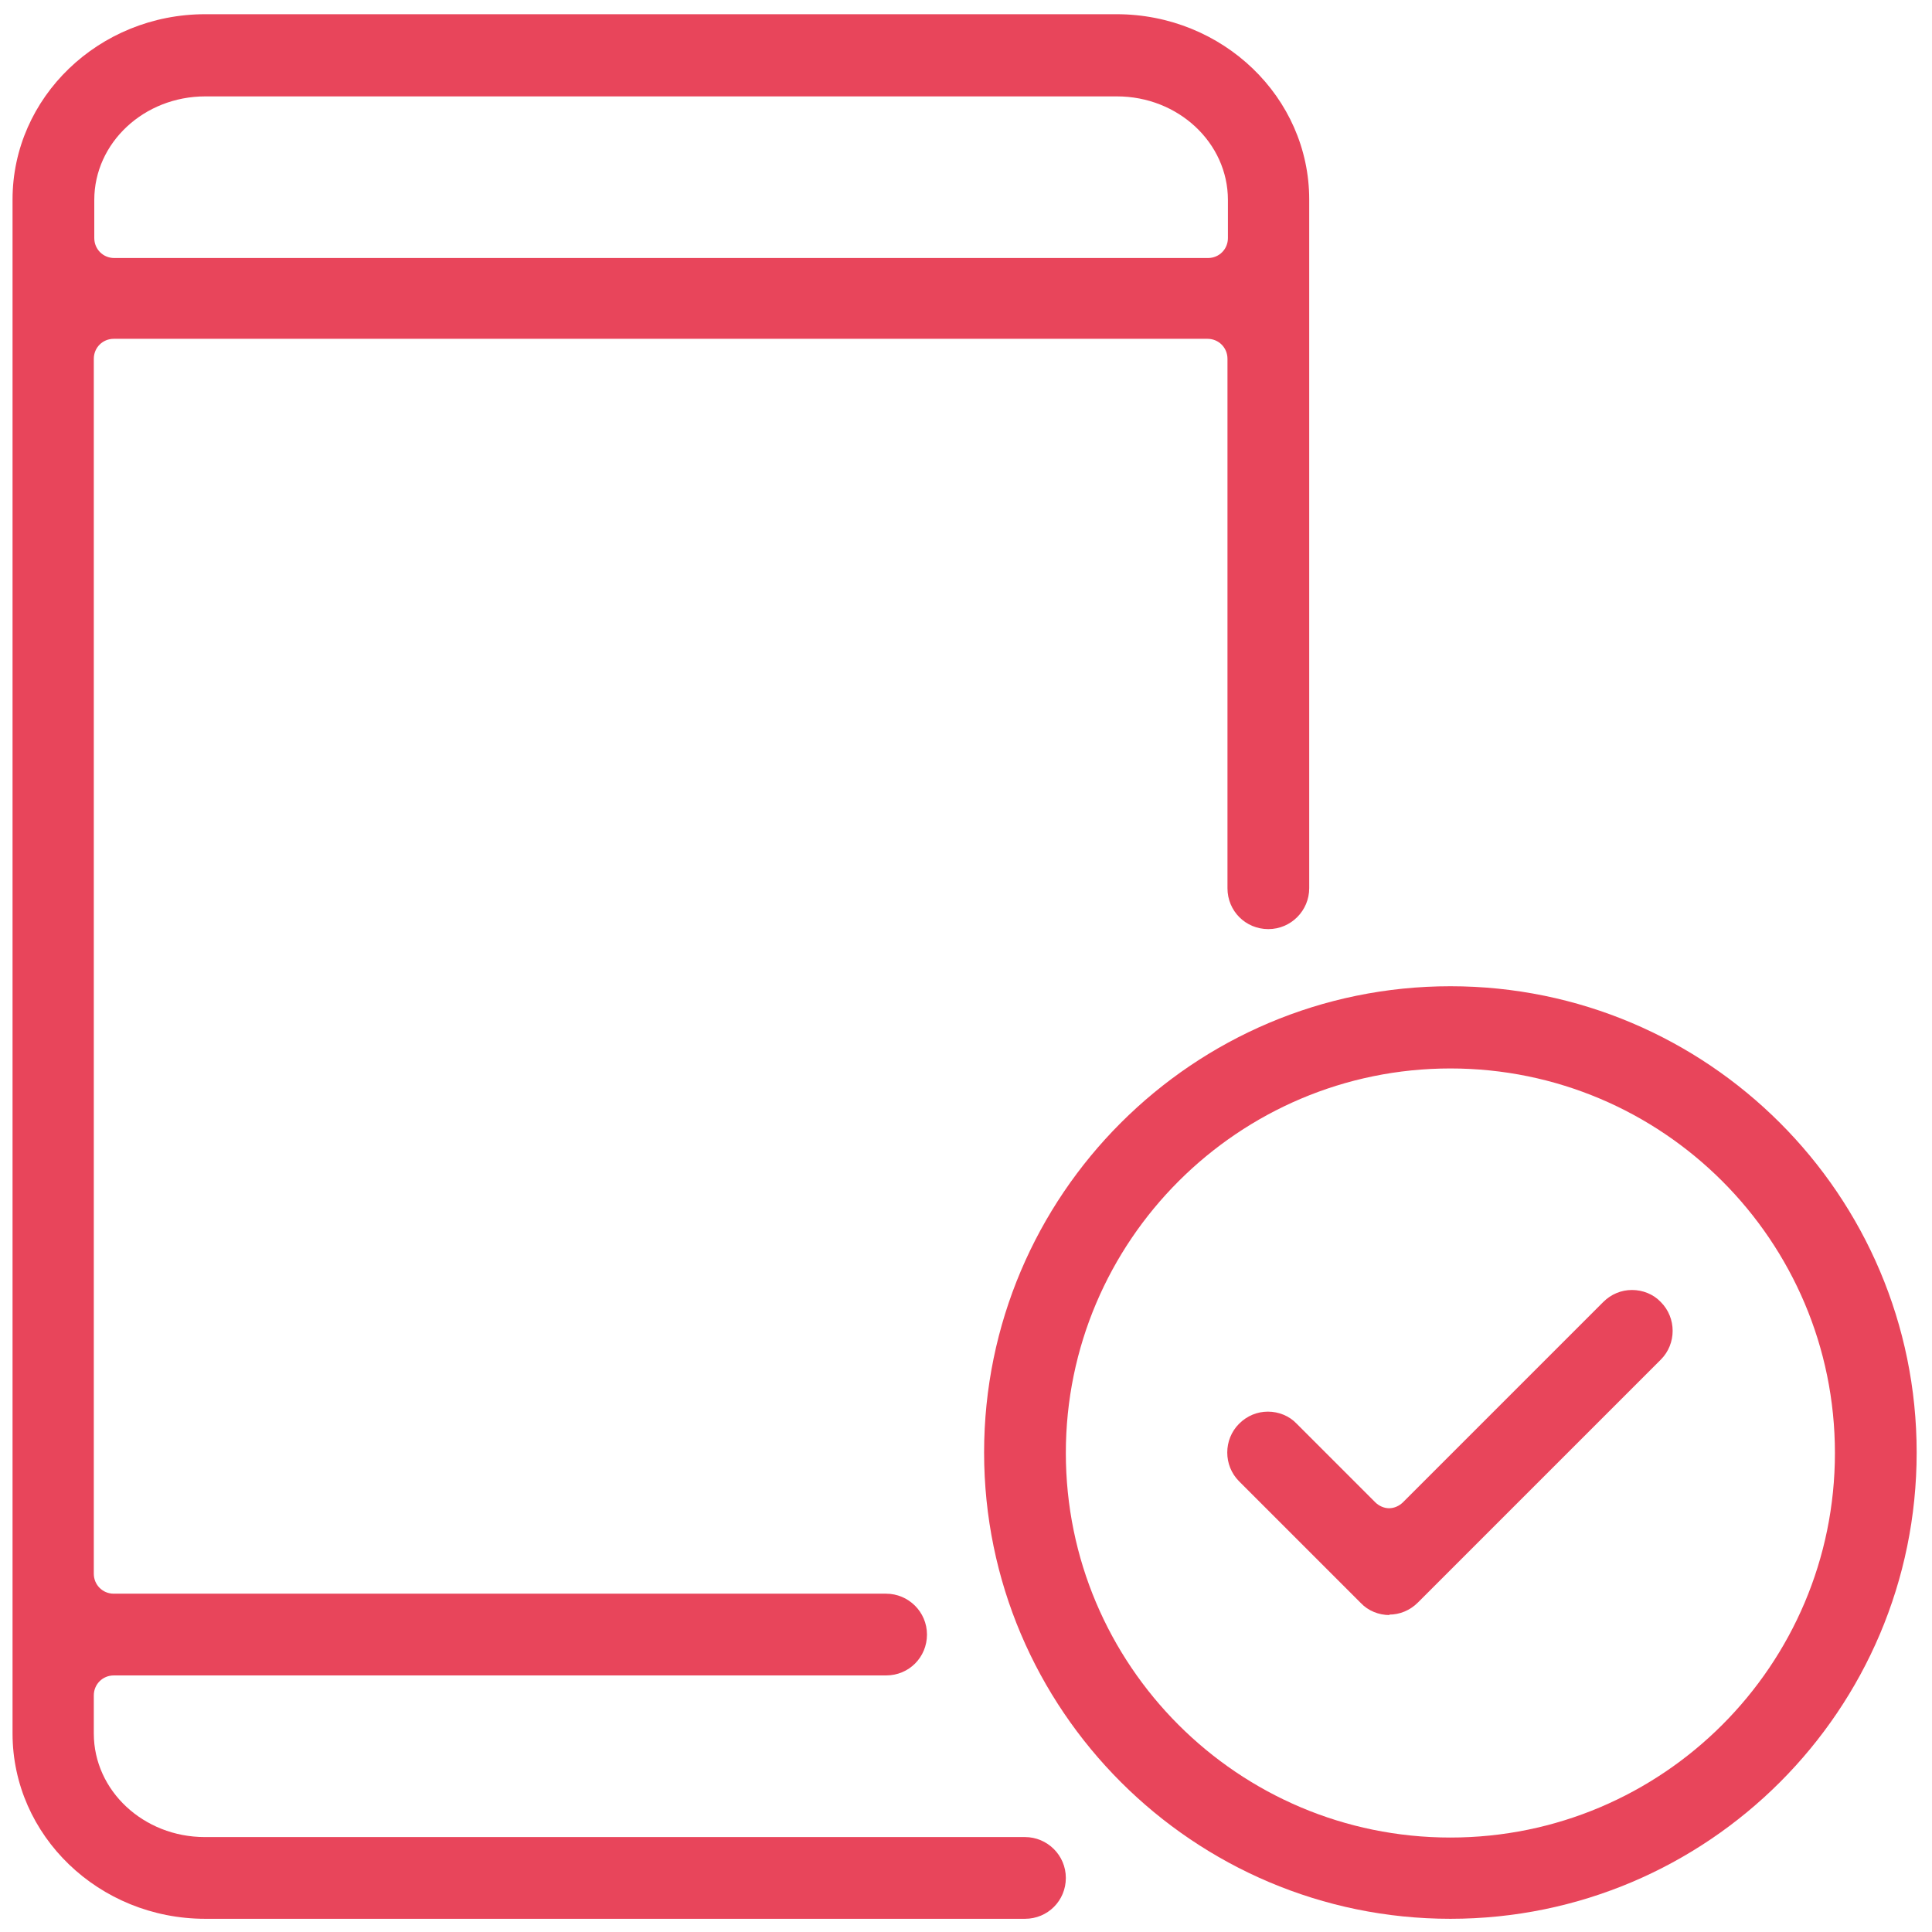
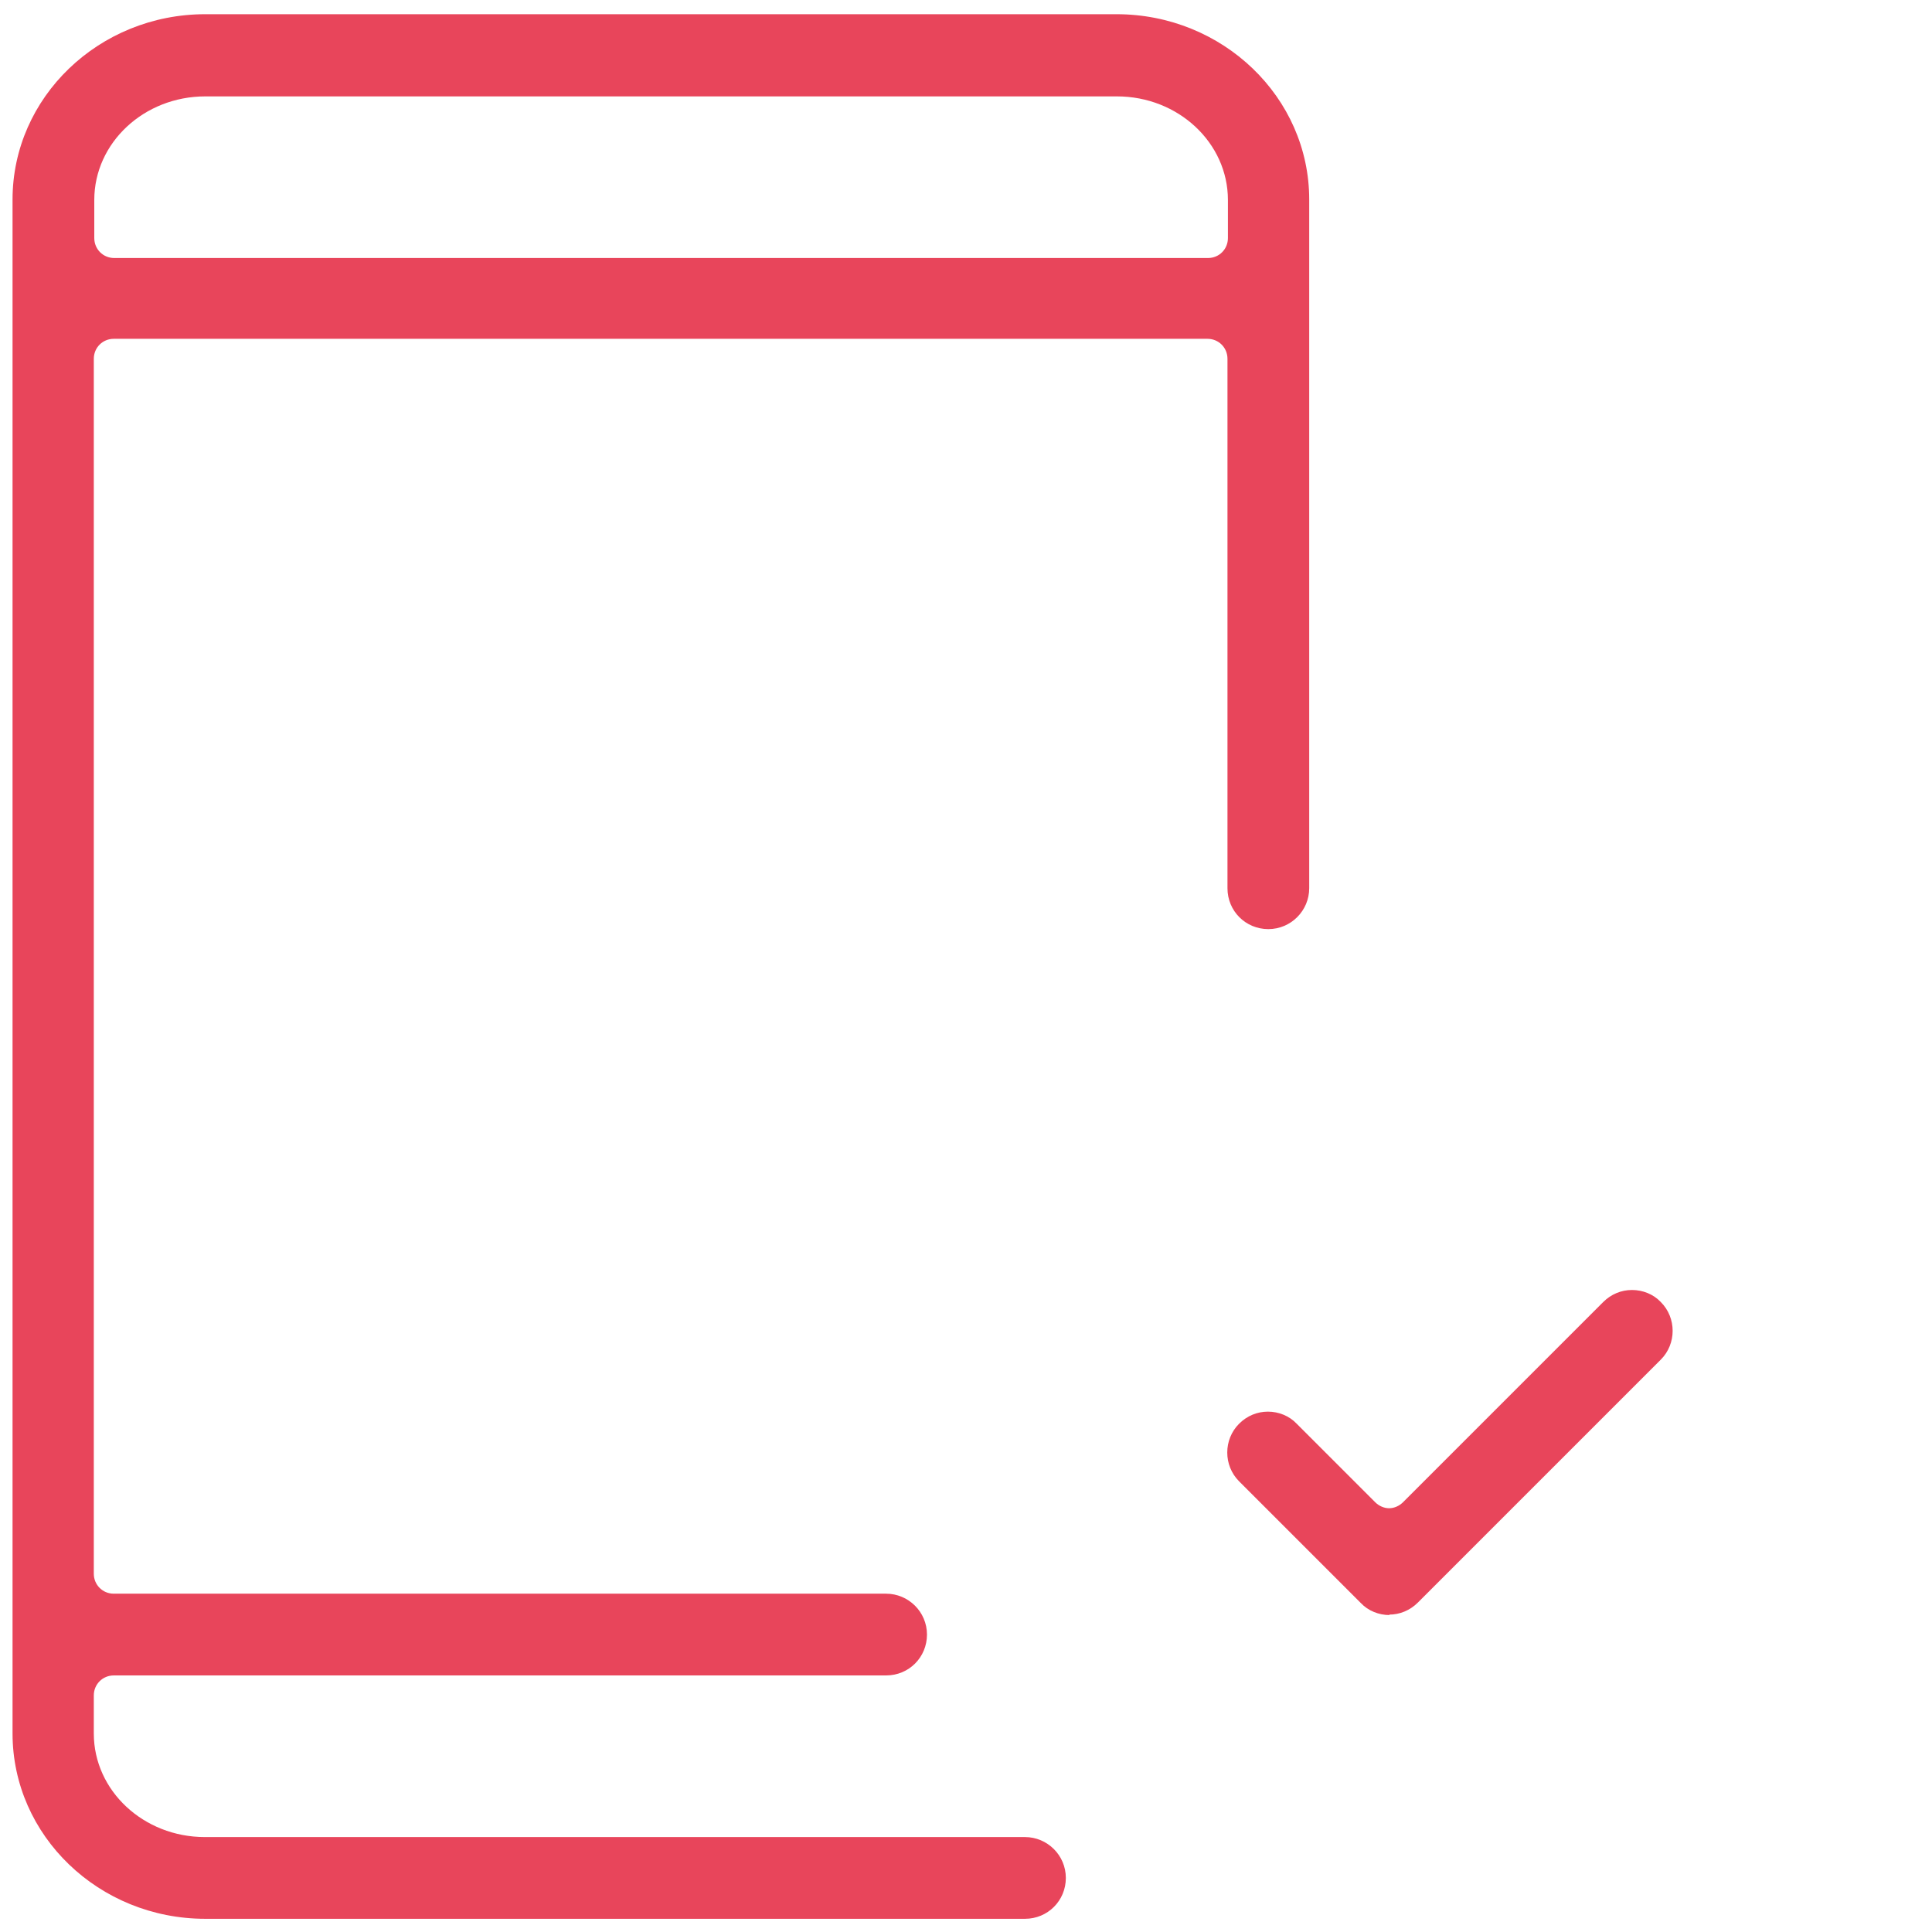
<svg xmlns="http://www.w3.org/2000/svg" width="65" height="65" viewBox="0 0 65 65" fill="none">
  <path d="M6.906 64.556C3.328 64.556 0.422 61.759 0.422 58.321V6.712C0.422 3.274 3.328 0.478 6.906 0.478H37.562C41.141 0.478 44.047 3.274 44.047 6.712V29.884C44.047 30.634 43.437 31.259 42.672 31.259C41.906 31.259 41.297 30.649 41.297 29.884V12.071C41.297 11.696 41 11.399 40.625 11.399H3.828C3.453 11.399 3.156 11.696 3.156 12.071V52.946C3.156 53.321 3.453 53.618 3.828 53.618H29.812C30.562 53.618 31.187 54.228 31.187 54.993C31.187 55.759 30.578 56.368 29.812 56.368H3.828C3.453 56.368 3.156 56.665 3.156 57.04V58.321C3.156 60.243 4.828 61.806 6.891 61.806H34.484C35.234 61.806 35.859 62.415 35.859 63.181C35.859 63.946 35.25 64.556 34.484 64.556H6.891H6.906ZM6.906 3.243C4.844 3.243 3.172 4.806 3.172 6.728V8.009C3.172 8.384 3.469 8.681 3.844 8.681H40.641C41.016 8.681 41.312 8.384 41.312 8.009V6.728C41.312 4.806 39.641 3.243 37.578 3.243H6.922H6.906Z" fill="#E8455B" />
-   <path d="M46.751 54.337C46.391 54.337 46.032 54.197 45.782 53.931L41.688 49.837C41.157 49.306 41.157 48.431 41.688 47.9C41.954 47.634 42.297 47.493 42.657 47.493C43.016 47.493 43.376 47.634 43.626 47.9L46.266 50.54C46.391 50.665 46.563 50.743 46.735 50.743C46.907 50.743 47.079 50.665 47.204 50.54L53.938 43.806C54.204 43.54 54.547 43.4 54.907 43.4C55.266 43.4 55.626 43.54 55.876 43.806C56.407 44.337 56.407 45.212 55.876 45.743L47.704 53.915C47.438 54.181 47.094 54.322 46.735 54.322L46.751 54.337Z" fill="#E8455B" />
-   <path d="M48.797 64.556C40.156 64.556 33.109 57.525 33.109 48.868C33.109 40.212 40.14 33.181 48.797 33.181C57.453 33.181 64.484 40.212 64.484 48.868C64.484 57.525 57.453 64.556 48.797 64.556ZM48.797 35.947C41.672 35.947 35.859 41.743 35.859 48.884C35.859 56.025 41.656 61.822 48.797 61.822C55.937 61.822 61.734 56.025 61.734 48.884C61.734 41.743 55.937 35.947 48.797 35.947Z" fill="#E8455B" />
+   <path d="M46.751 54.337C46.391 54.337 46.032 54.197 45.782 53.931L41.688 49.837C41.157 49.306 41.157 48.431 41.688 47.9C41.954 47.634 42.297 47.493 42.657 47.493C43.016 47.493 43.376 47.634 43.626 47.9L46.266 50.54C46.391 50.665 46.563 50.743 46.735 50.743C46.907 50.743 47.079 50.665 47.204 50.54L53.938 43.806C54.204 43.54 54.547 43.4 54.907 43.4C55.266 43.4 55.626 43.54 55.876 43.806C56.407 44.337 56.407 45.212 55.876 45.743L47.704 53.915C47.438 54.181 47.094 54.322 46.735 54.322L46.751 54.337" fill="#E8455B" />
</svg>